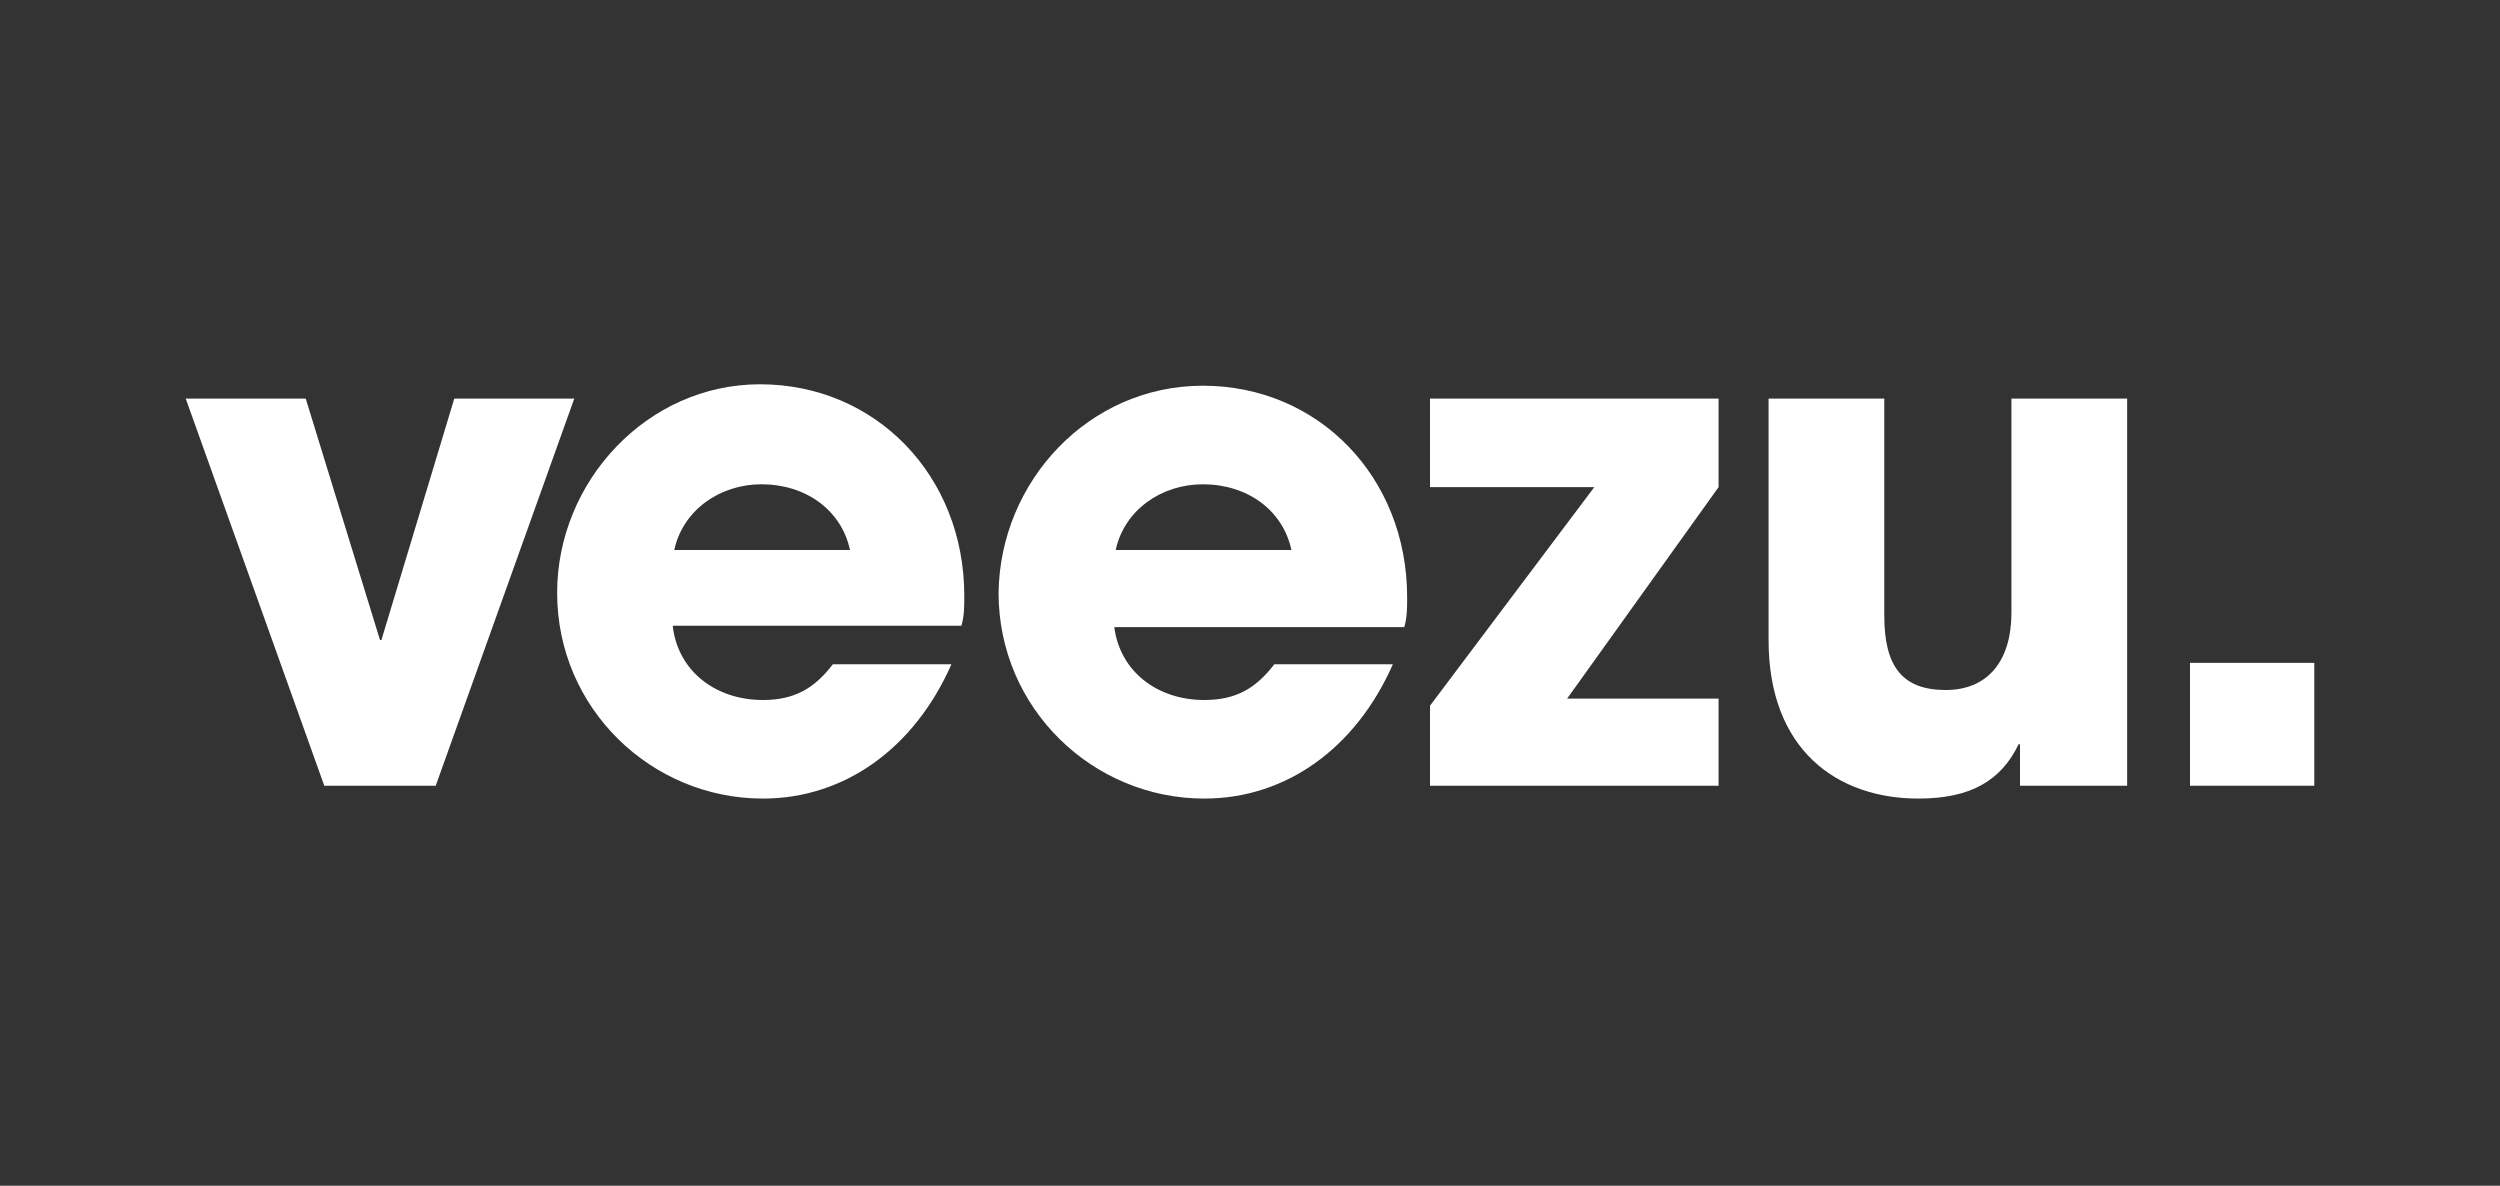
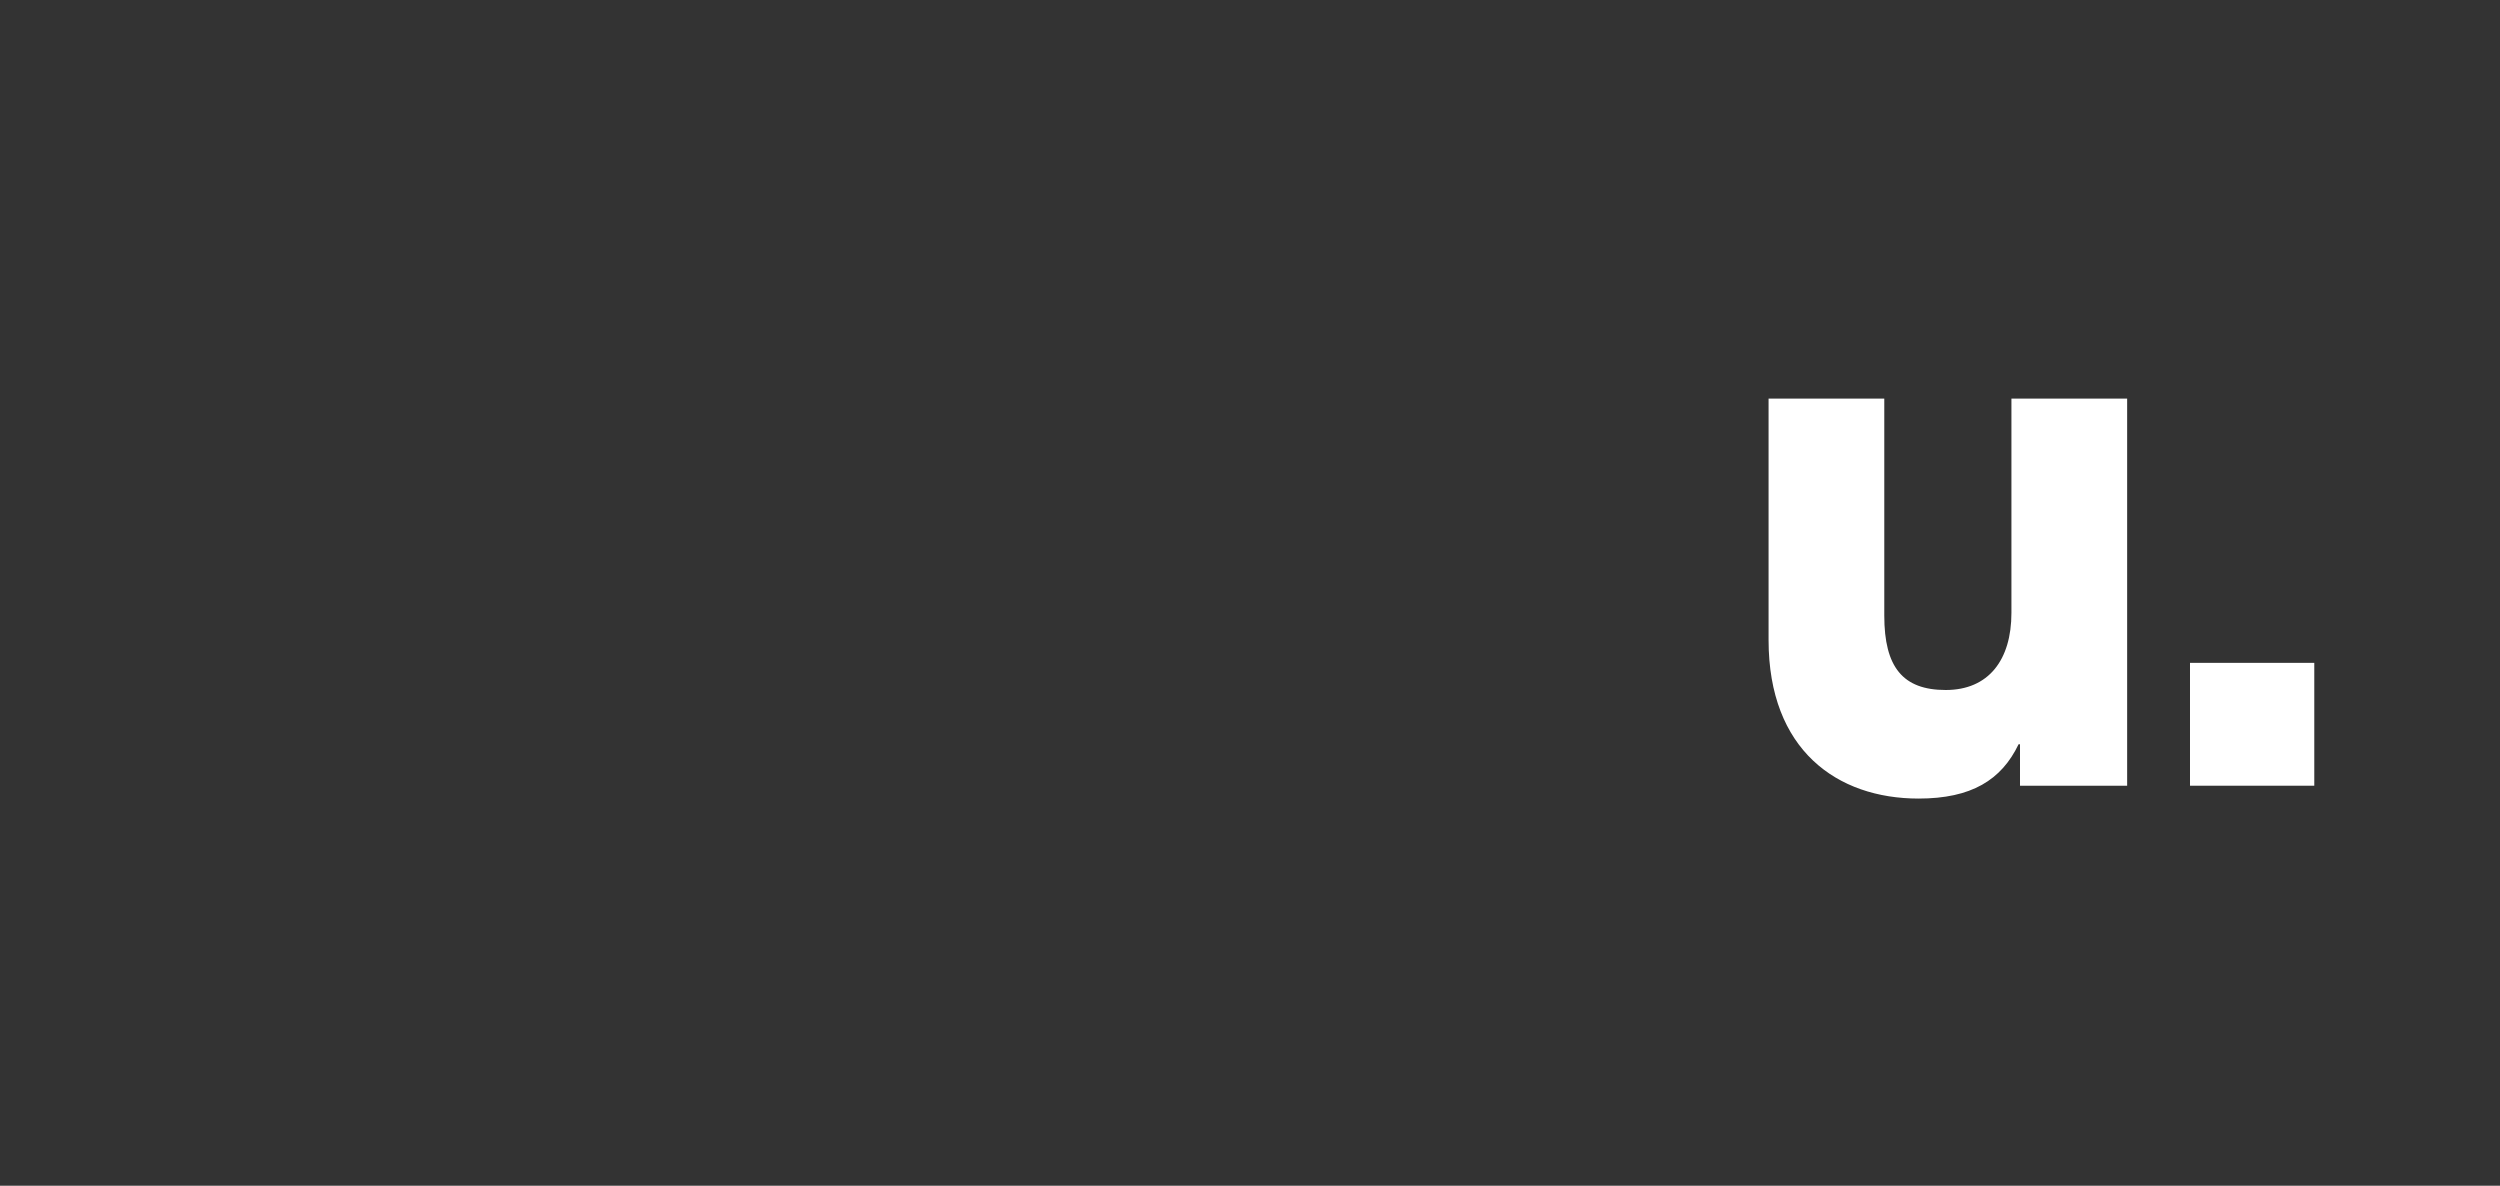
<svg xmlns="http://www.w3.org/2000/svg" version="1.1" id="Layer_1" x="0px" y="0px" width="175px" height="83px" viewBox="0 0 175 83" style="enable-background:new 0 0 175 83;" xml:space="preserve">
  <rect x="0" y="0" width="175" height="83" fill="#333333" stroke="none" />
  <style type="text/css">
	.st0{fill:#FFFFFF;}
</style>
-   <polygon class="st0" points="22.7,55 13,27.9 21.4,27.9 26.6,44.8 26.7,44.8 31.8,27.9 40.2,27.9 30.5,55 " />
  <g>
-     <path class="st0" d="M59.5,38.5c-0.6-2.8-3.1-4.6-6.2-4.6c-2.9,0-5.5,1.8-6.1,4.6H59.5z M47.1,43.9c0.4,3.1,3,5.1,6.3,5.1   c2.2,0,3.6-0.8,4.9-2.5h8.3c-2.6,5.9-7.5,9.4-13.2,9.4c-7.8,0-14.4-6.3-14.4-14.4c0-7.8,6.3-14.6,14.2-14.6   c8.1,0,14.3,6.4,14.3,14.8c0,0.8,0,1.4-0.2,2.1H47.1z" />
-     <path class="st0" d="M90.4,38.5c-0.6-2.8-3.1-4.6-6.2-4.6c-2.9,0-5.5,1.8-6.1,4.6H90.4z M78,43.9c0.4,3.1,3,5.1,6.3,5.1   c2.2,0,3.6-0.8,4.9-2.5h8.3c-2.6,5.9-7.5,9.4-13.2,9.4c-7.8,0-14.4-6.3-14.4-14.4C70,33.7,76.2,27,84.2,27   c8.1,0,14.3,6.4,14.3,14.8c0,0.8,0,1.4-0.2,2.1H78z" />
-   </g>
-   <polygon class="st0" points="100.1,55 100.1,49.4 111.6,34.1 100.1,34.1 100.1,27.9 120.3,27.9 120.3,34.1 109.7,48.9 120.3,48.9   120.3,55 " />
+     </g>
  <g>
    <path class="st0" d="M141.4,55v-2.9h-0.1c-1.2,2.5-3.3,3.8-7,3.8c-5.7,0-10.5-3.4-10.5-11.1V27.9h8.1v15.2c0,3.6,1.3,5.2,4.3,5.2   s4.6-2.1,4.6-5.4v-15h8.1V55H141.4z" />
  </g>
  <rect x="153.3" y="46.4" class="st0" width="8.7" height="8.6" />
</svg>